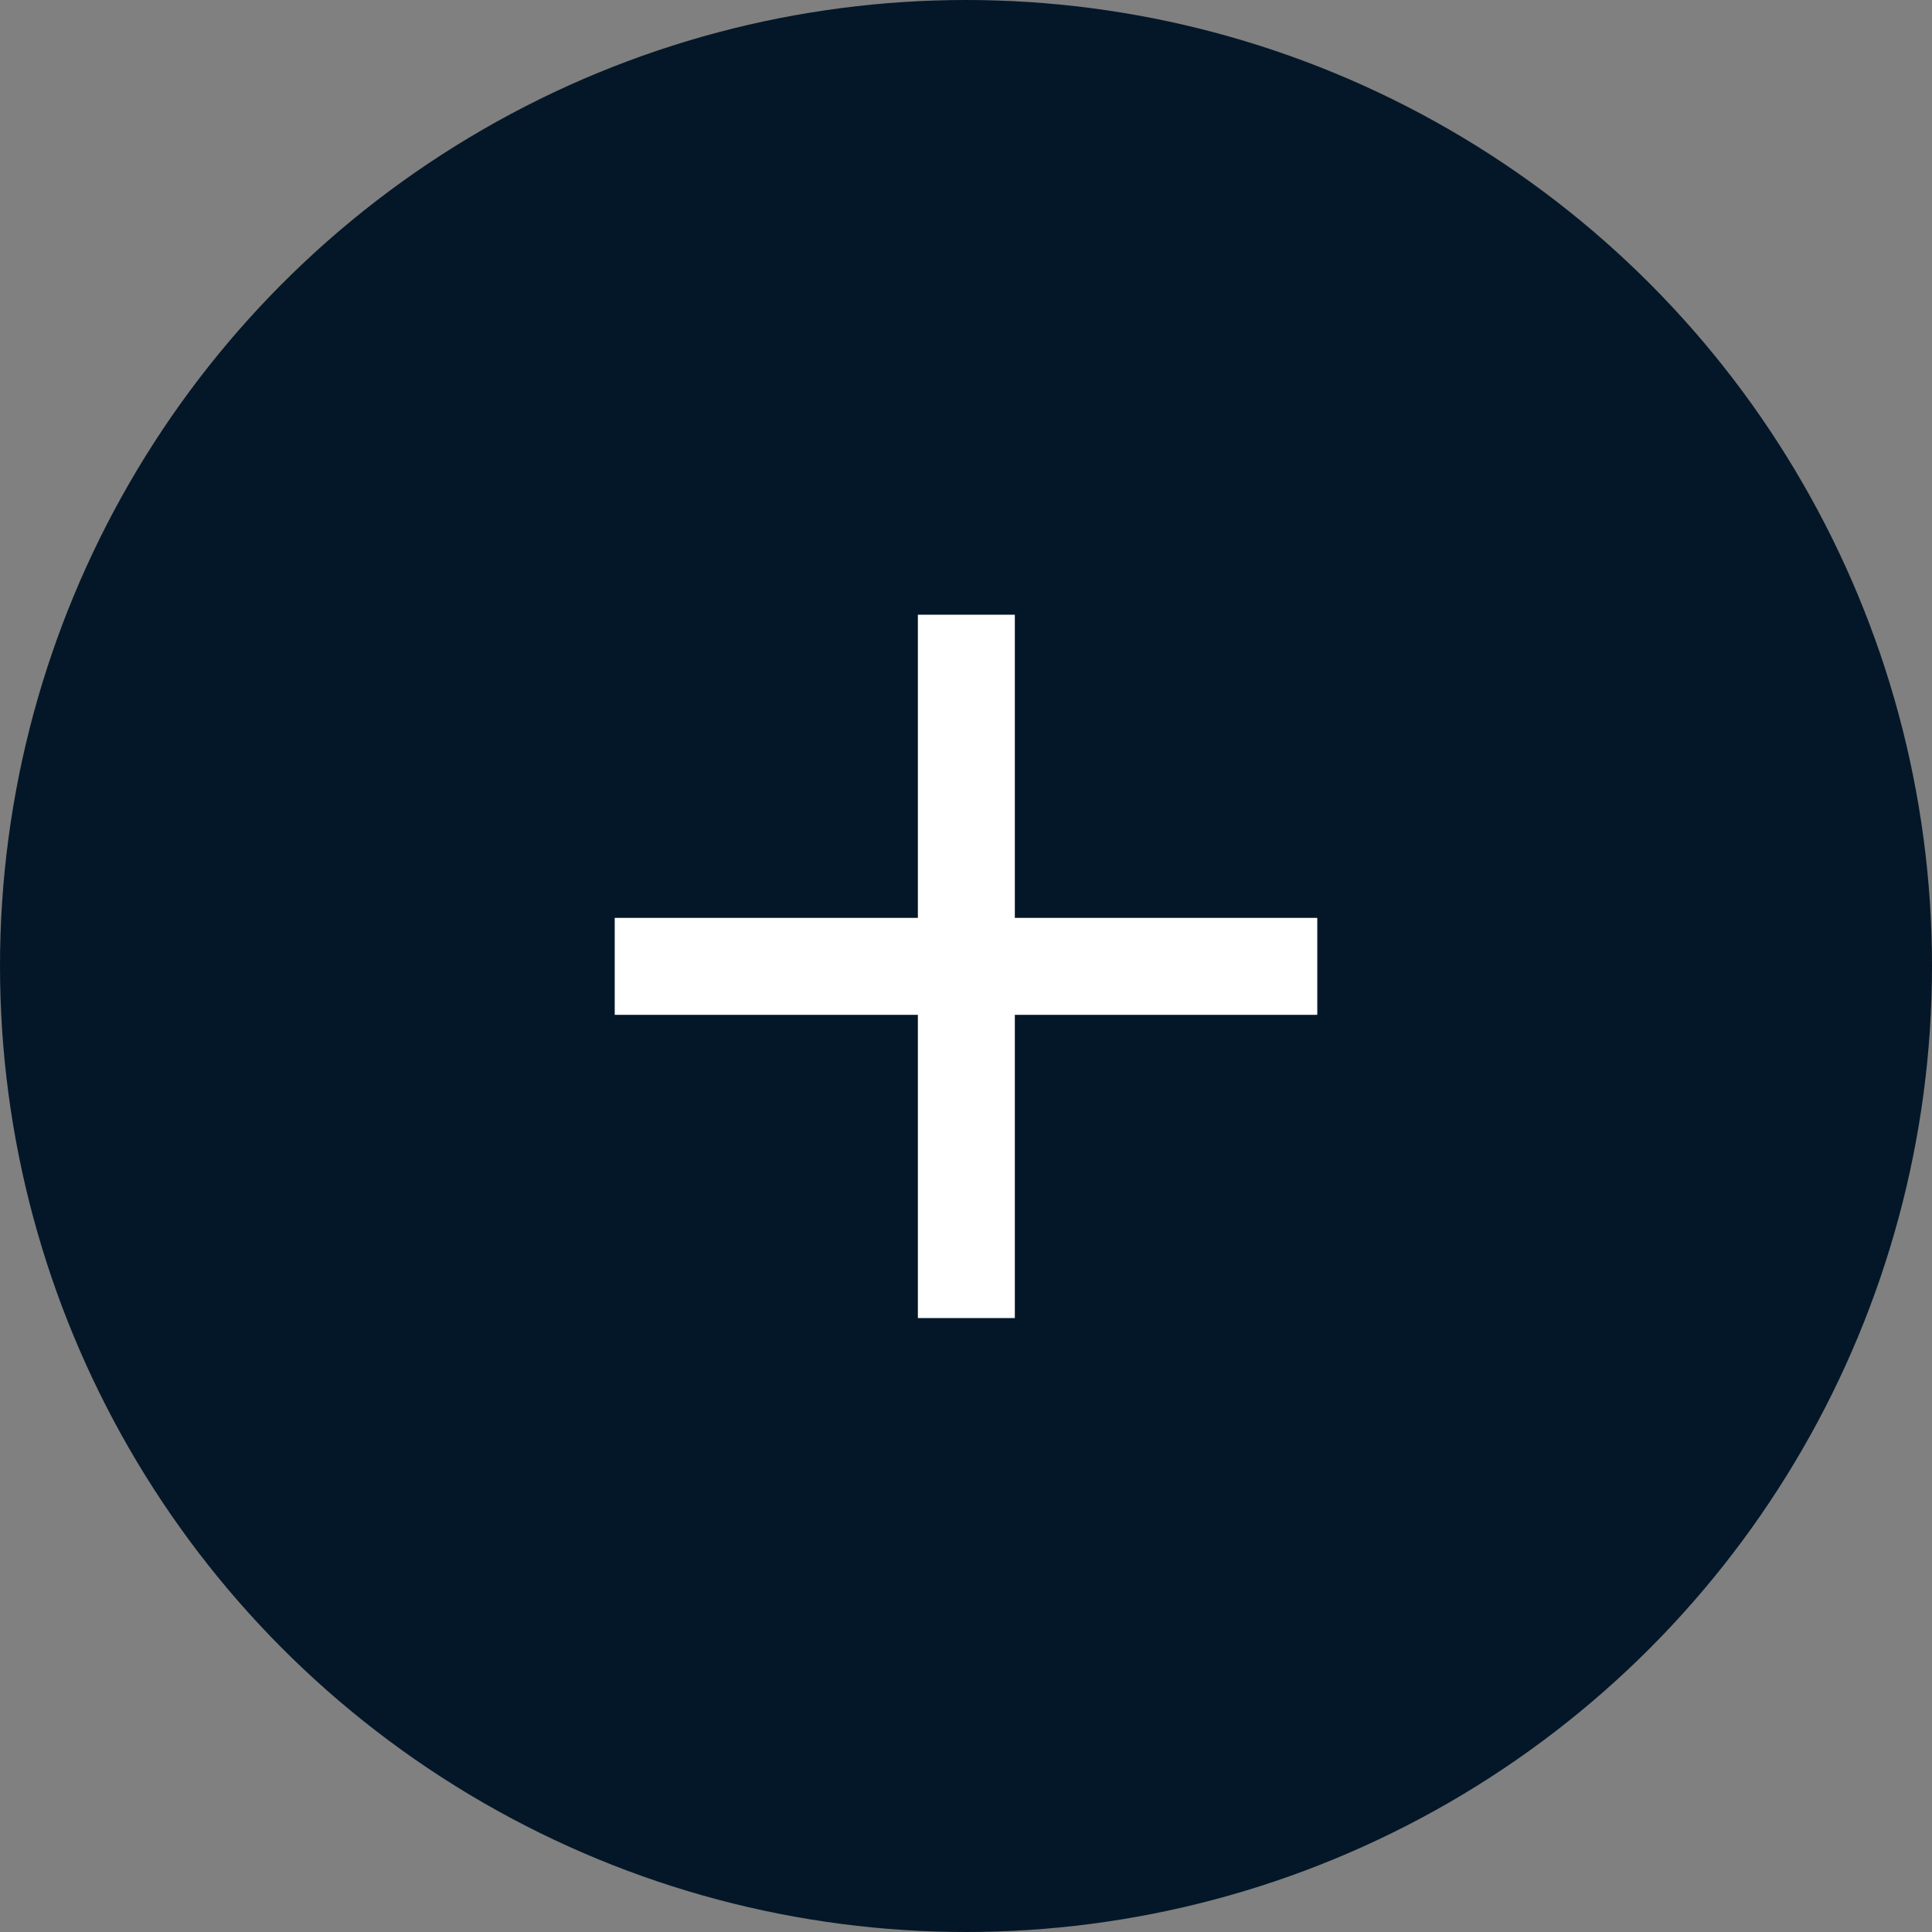
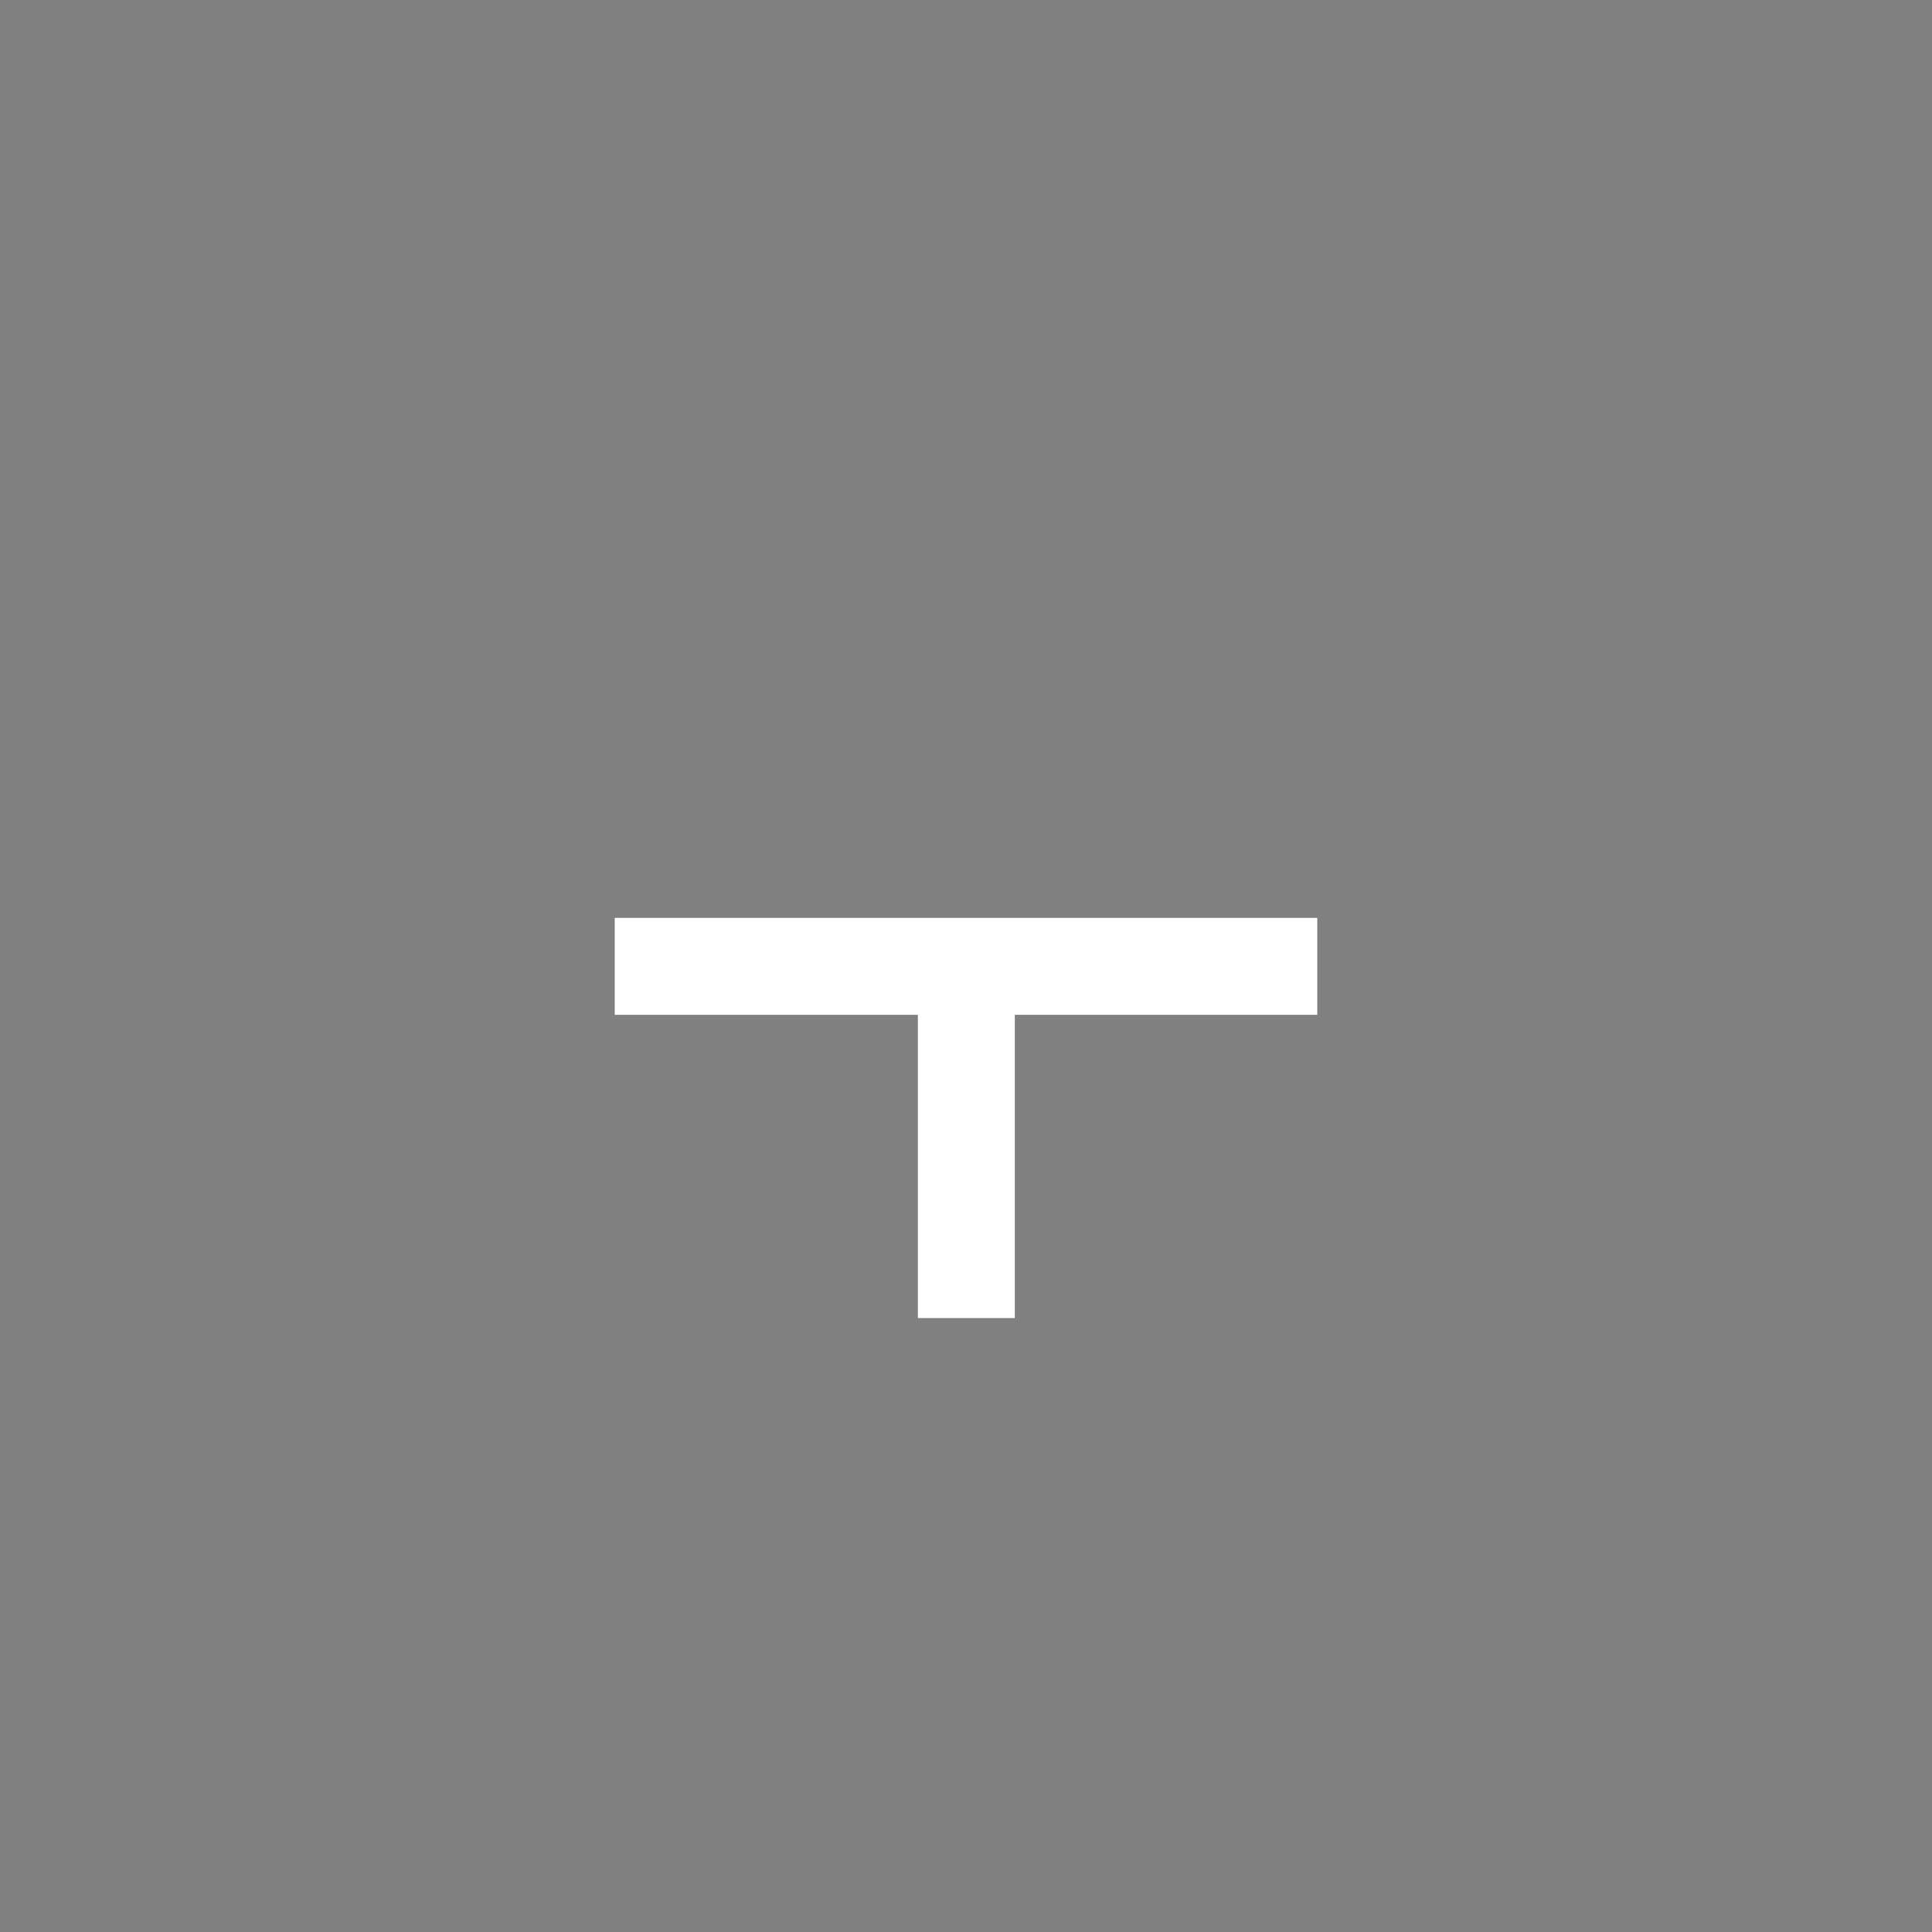
<svg xmlns="http://www.w3.org/2000/svg" width="22" height="22" viewBox="0 0 22 22" fill="none">
  <rect x="0" y="0" width="22" height="22" fill="#808080" stroke="none" />
-   <circle cx="11" cy="11" r="11" fill="#041728" />
-   <path d="M10.452 15.009V11.556H7V10.452H10.452V7H11.556V10.452H15V11.556H11.556V15.009H10.452Z" fill="white" />
+   <path d="M10.452 15.009V11.556H7V10.452H10.452H11.556V10.452H15V11.556H11.556V15.009H10.452Z" fill="white" />
</svg>